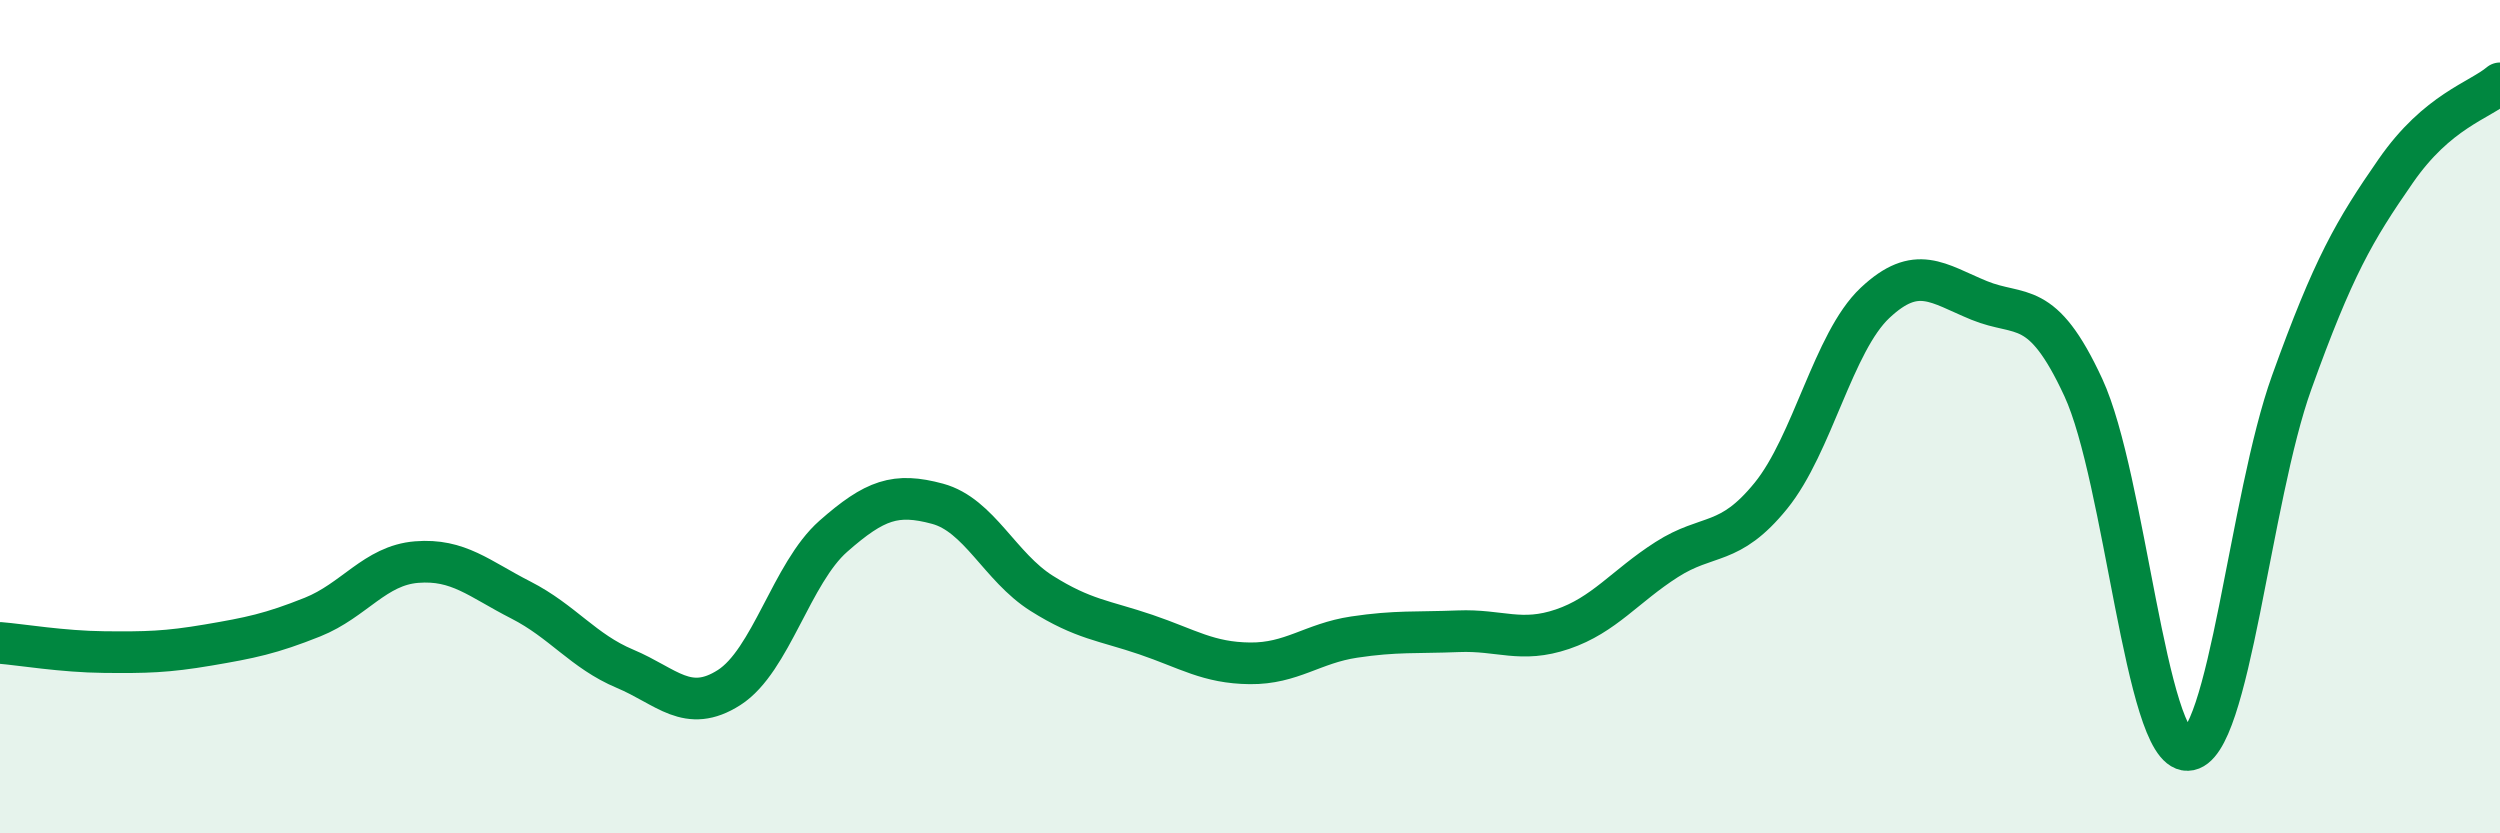
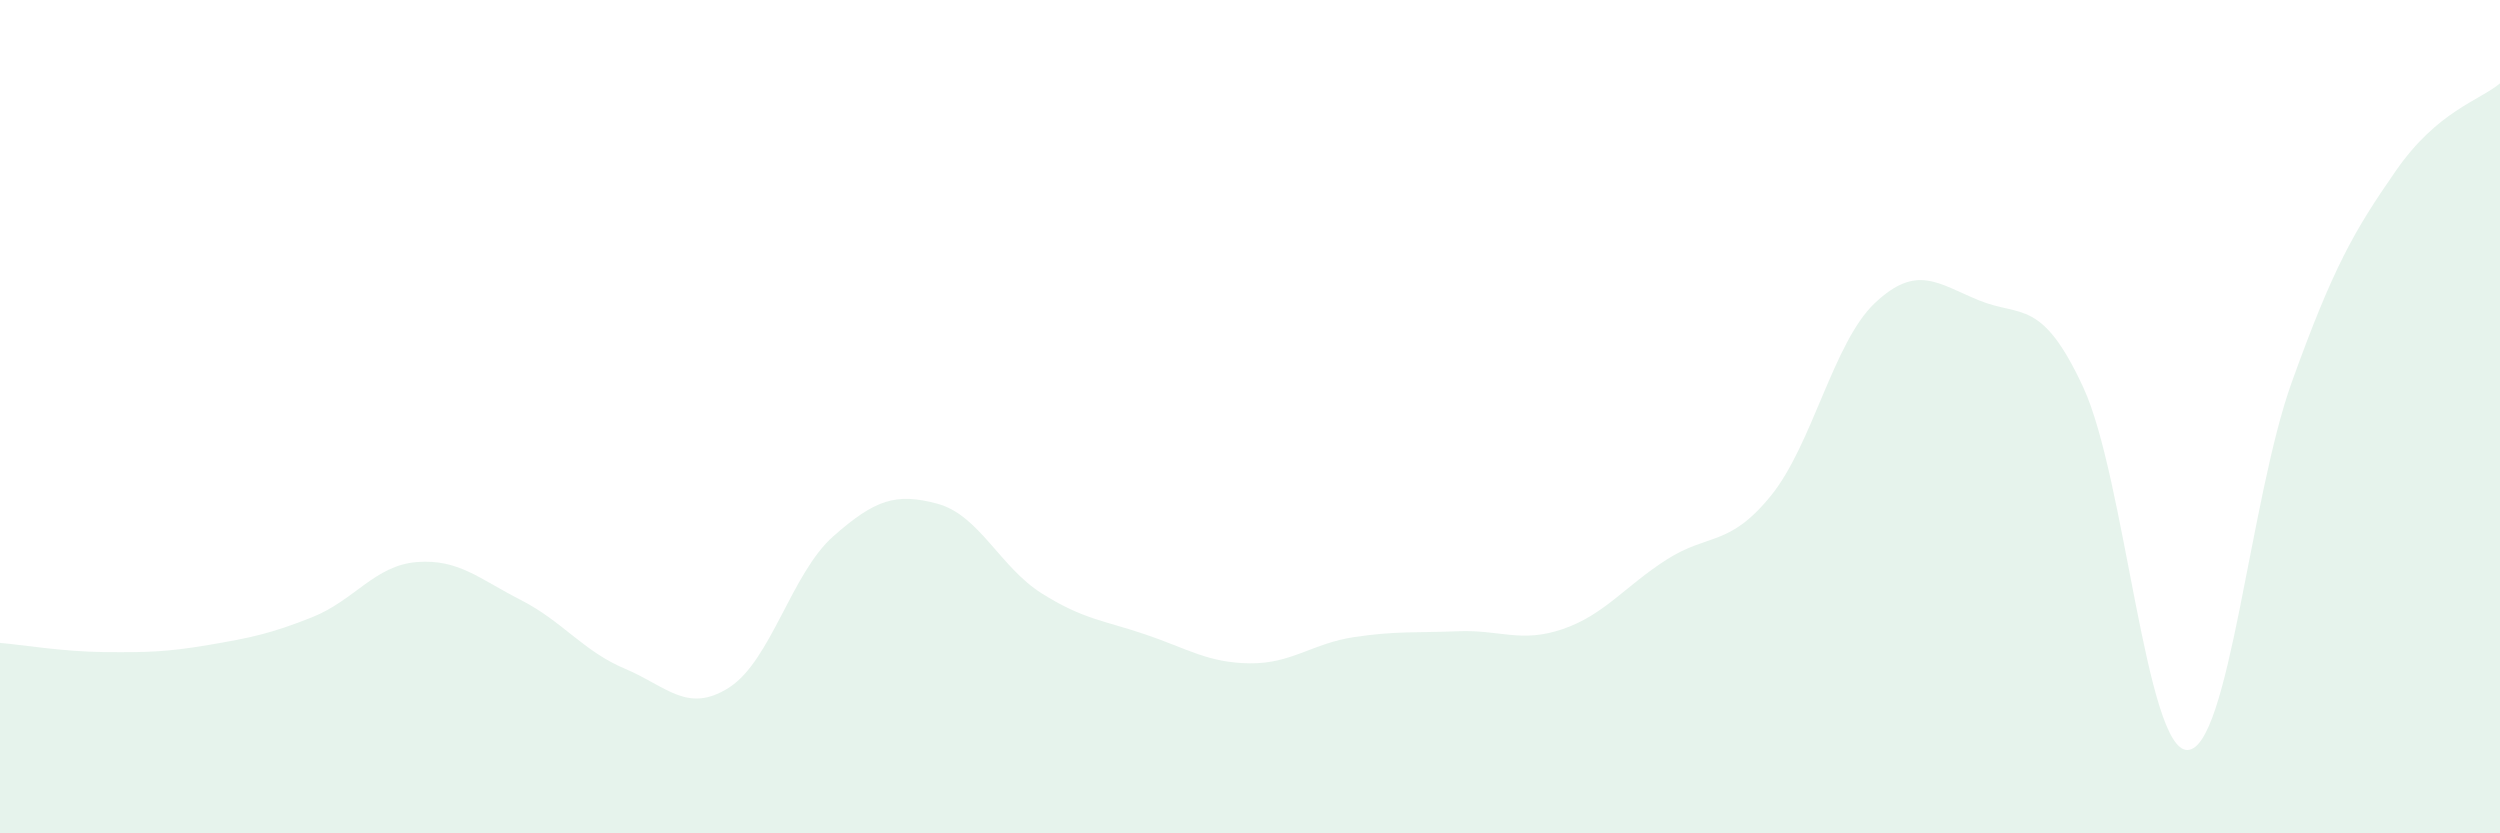
<svg xmlns="http://www.w3.org/2000/svg" width="60" height="20" viewBox="0 0 60 20">
  <path d="M 0,15.43 C 0.5,15.47 1.5,15.64 2.5,15.65 C 3.5,15.66 4,15.65 5,15.48 C 6,15.31 6.5,15.21 7.5,14.81 C 8.5,14.41 9,13.57 10,13.49 C 11,13.41 11.5,13.89 12.5,14.4 C 13.5,14.91 14,15.63 15,16.05 C 16,16.47 16.5,17.14 17.5,16.5 C 18.5,15.86 19,13.75 20,12.87 C 21,11.99 21.5,11.82 22.5,12.09 C 23.5,12.36 24,13.61 25,14.24 C 26,14.87 26.5,14.89 27.5,15.23 C 28.5,15.57 29,15.91 30,15.92 C 31,15.93 31.5,15.44 32.5,15.29 C 33.5,15.14 34,15.19 35,15.15 C 36,15.11 36.5,15.44 37.5,15.1 C 38.5,14.76 39,14.07 40,13.43 C 41,12.79 41.5,13.13 42.5,11.9 C 43.5,10.67 44,8.21 45,7.27 C 46,6.33 46.5,6.8 47.5,7.21 C 48.5,7.62 49,7.14 50,9.3 C 51,11.46 51.5,18.02 52.5,18 C 53.5,17.98 54,11.96 55,9.18 C 56,6.4 56.5,5.54 57.5,4.1 C 58.5,2.66 59.5,2.42 60,2L60 20L0 20Z" fill="#008740" opacity="0.1" stroke-linecap="round" stroke-linejoin="round" />
-   <path d="M 0,15.43 C 0.5,15.47 1.5,15.64 2.5,15.65 C 3.5,15.66 4,15.65 5,15.48 C 6,15.31 6.5,15.21 7.5,14.81 C 8.5,14.41 9,13.57 10,13.49 C 11,13.41 11.5,13.89 12.5,14.4 C 13.5,14.91 14,15.63 15,16.05 C 16,16.47 16.5,17.14 17.5,16.5 C 18.5,15.86 19,13.75 20,12.87 C 21,11.99 21.5,11.82 22.5,12.09 C 23.5,12.36 24,13.61 25,14.24 C 26,14.87 26.5,14.89 27.5,15.23 C 28.5,15.57 29,15.91 30,15.92 C 31,15.93 31.5,15.44 32.5,15.29 C 33.5,15.14 34,15.19 35,15.15 C 36,15.11 36.5,15.44 37.5,15.1 C 38.5,14.76 39,14.07 40,13.43 C 41,12.79 41.5,13.13 42.5,11.9 C 43.5,10.67 44,8.21 45,7.27 C 46,6.33 46.5,6.8 47.5,7.21 C 48.5,7.62 49,7.14 50,9.3 C 51,11.46 51.5,18.02 52.5,18 C 53.5,17.98 54,11.96 55,9.18 C 56,6.4 56.5,5.54 57.5,4.1 C 58.5,2.66 59.5,2.42 60,2" stroke="#008740" stroke-width="1" fill="none" stroke-linecap="round" stroke-linejoin="round" />
</svg>